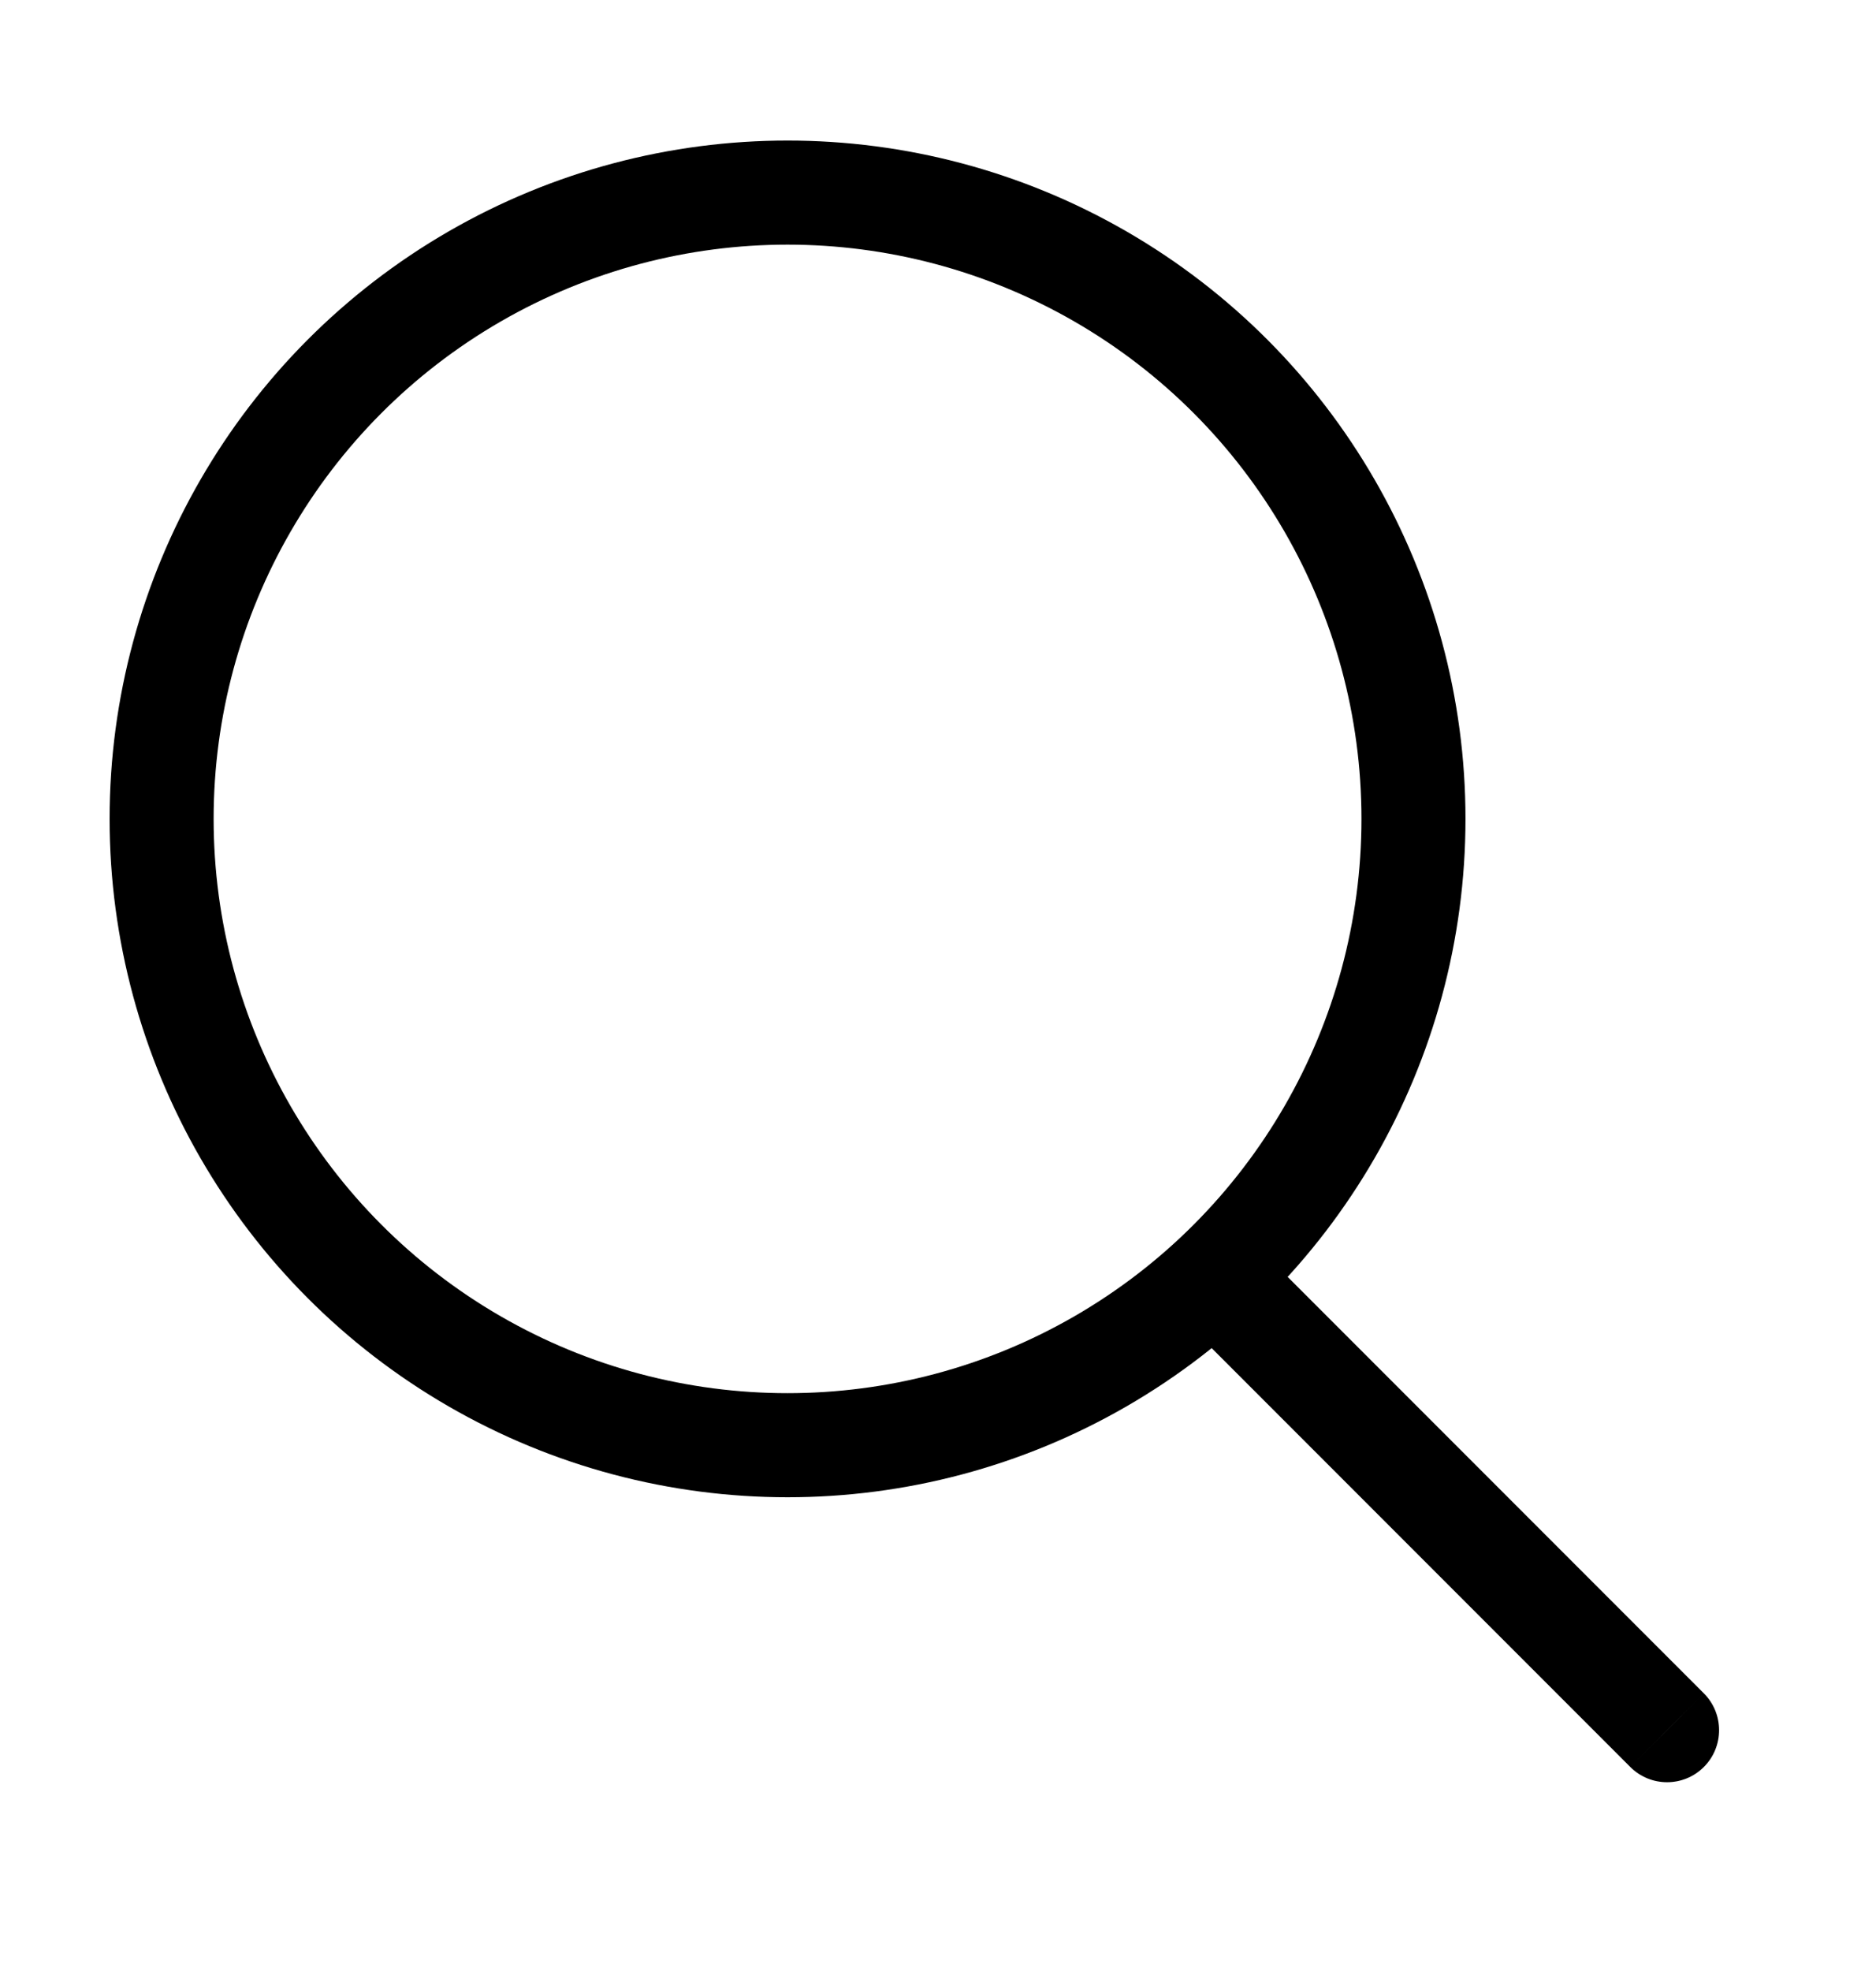
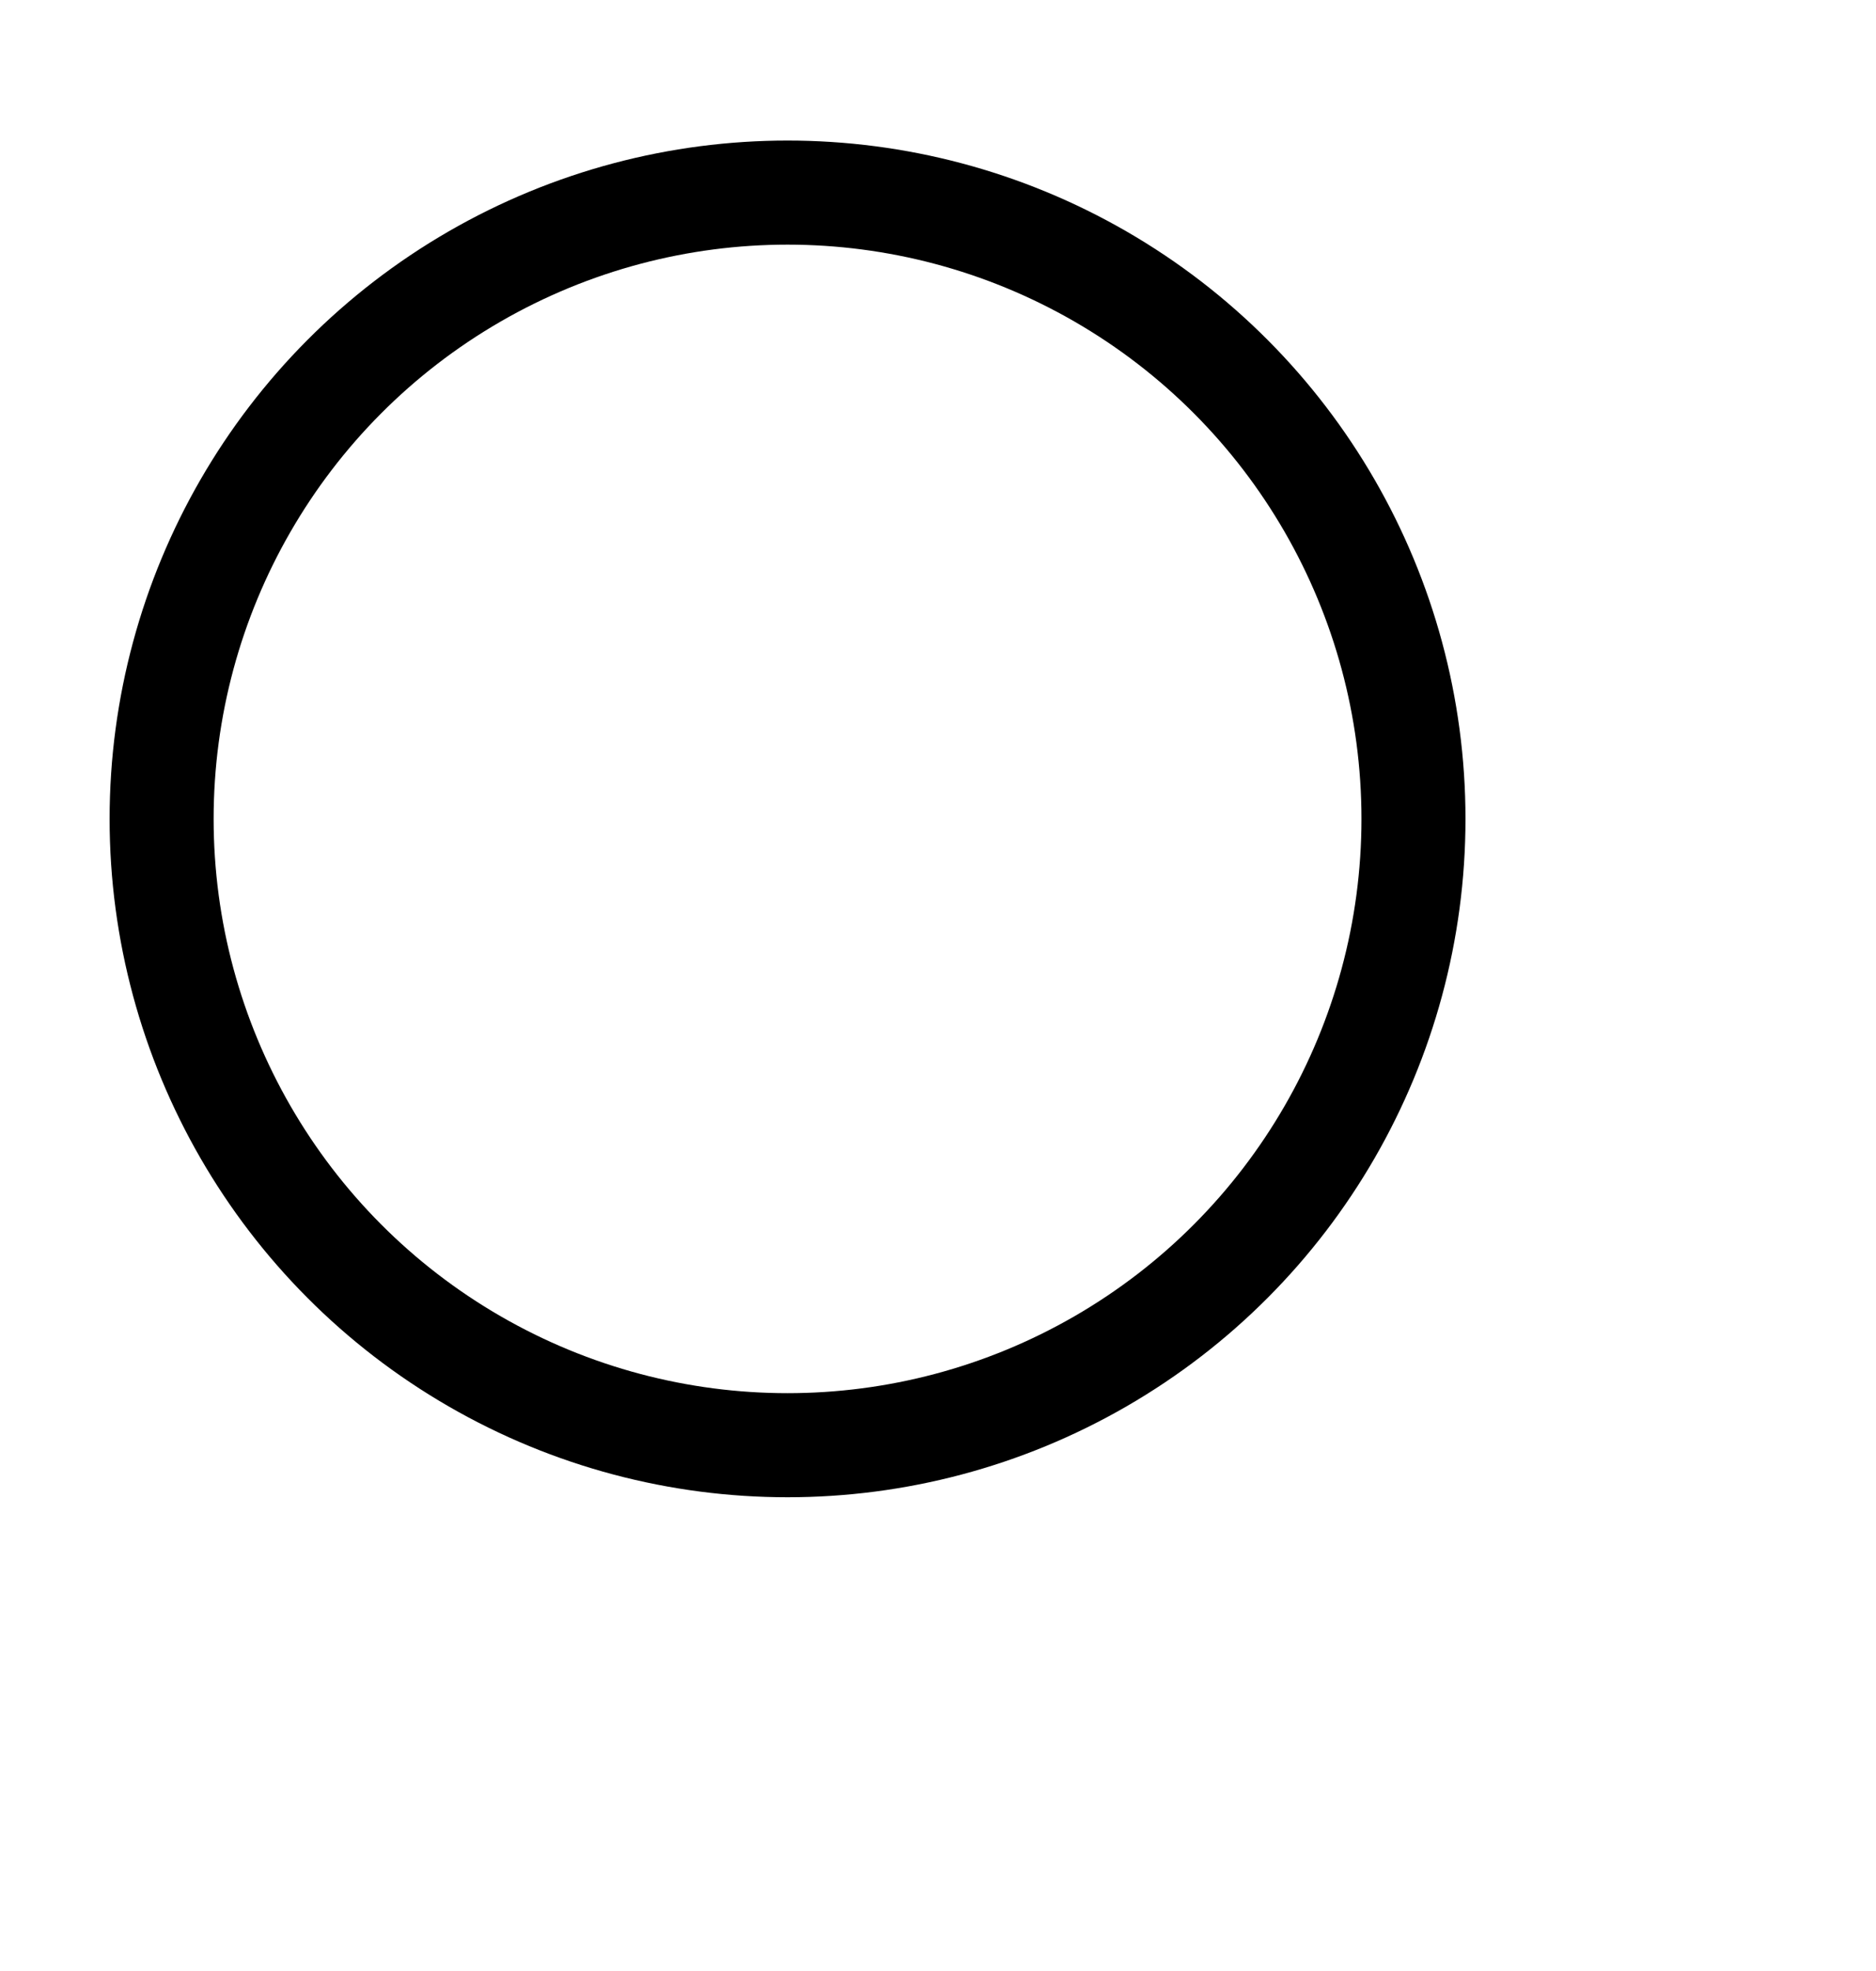
<svg xmlns="http://www.w3.org/2000/svg" width="20" height="21" viewBox="0 0 20 21" fill="none">
  <circle cx="8.396" cy="8.725" r="6.673" stroke="black" stroke-width="1.109" />
-   <path d="M17.38 18.826C17.597 19.043 17.948 19.043 18.165 18.826C18.381 18.61 18.381 18.258 18.165 18.042L17.38 18.826ZM13.023 13.685L12.631 14.077L17.38 18.826L17.772 18.434L18.165 18.042L13.416 13.293L13.023 13.685Z" fill="black" />
</svg>